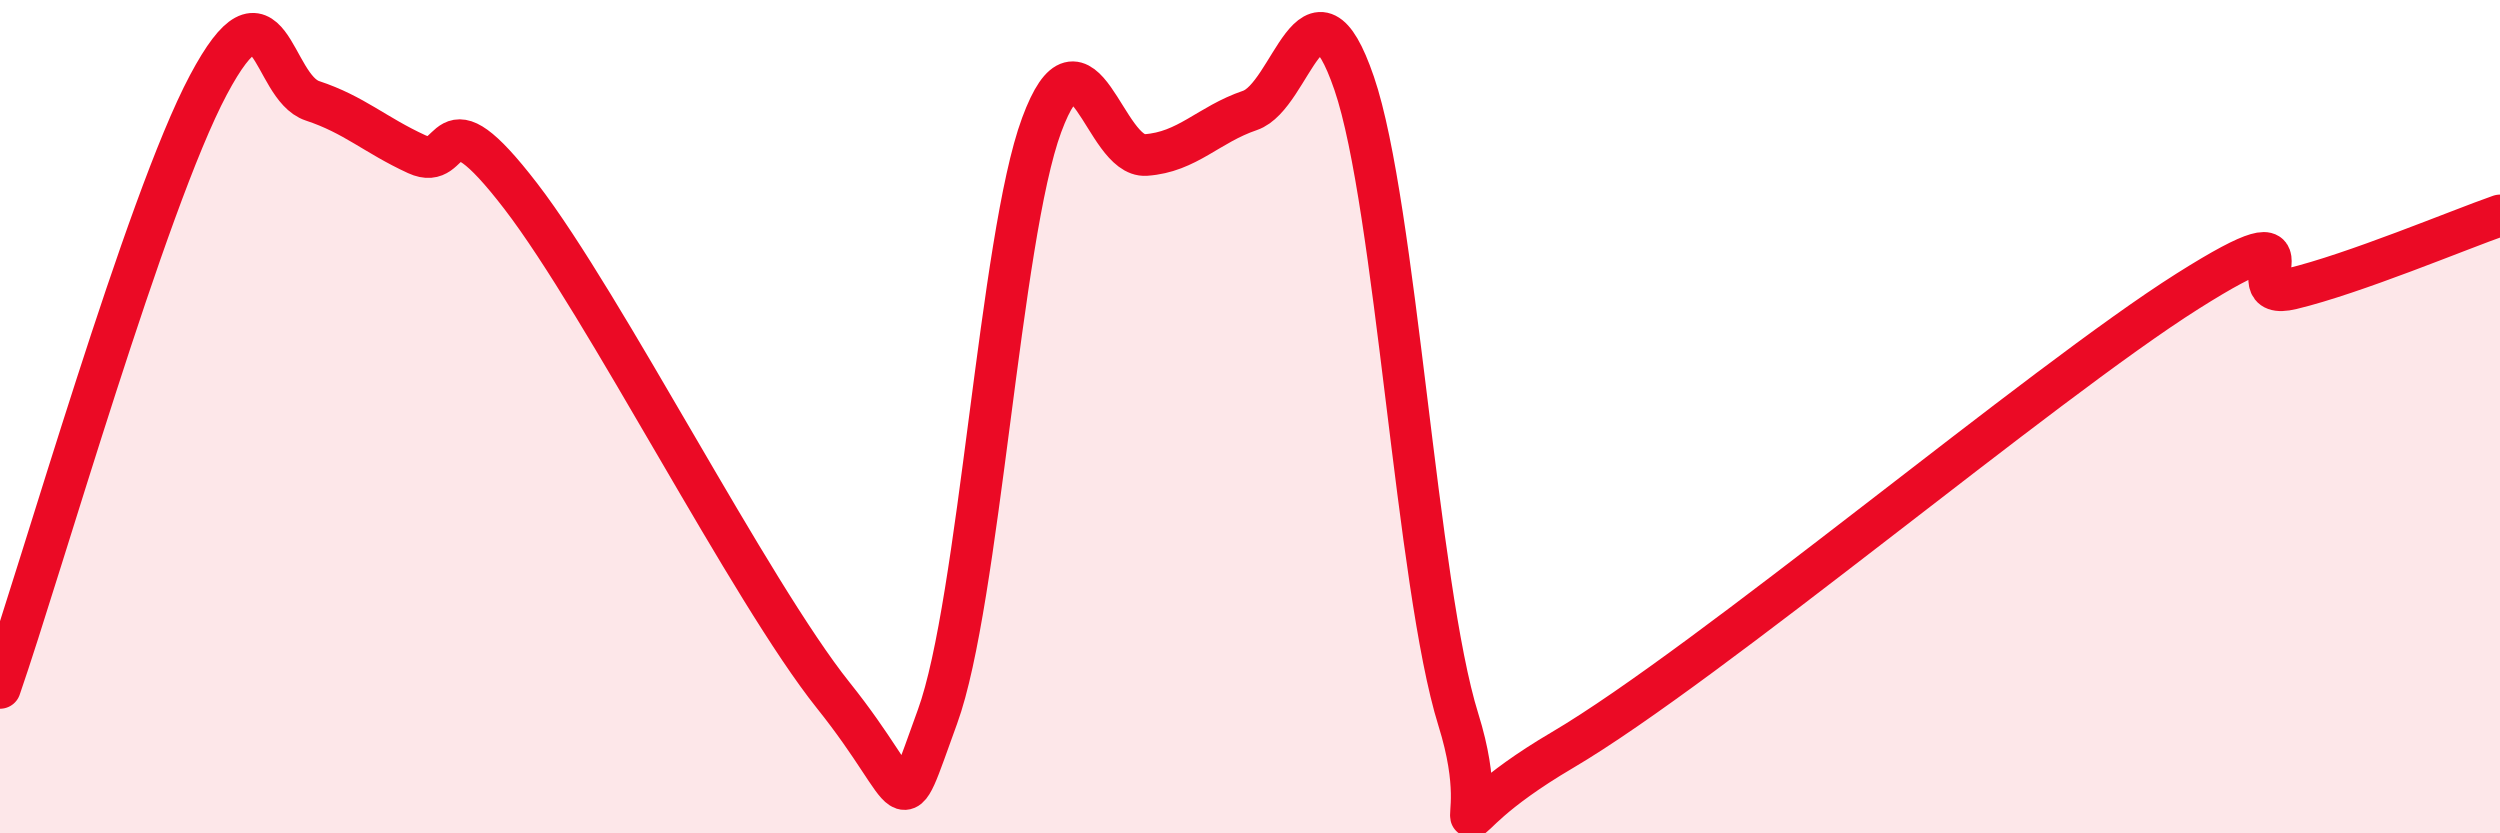
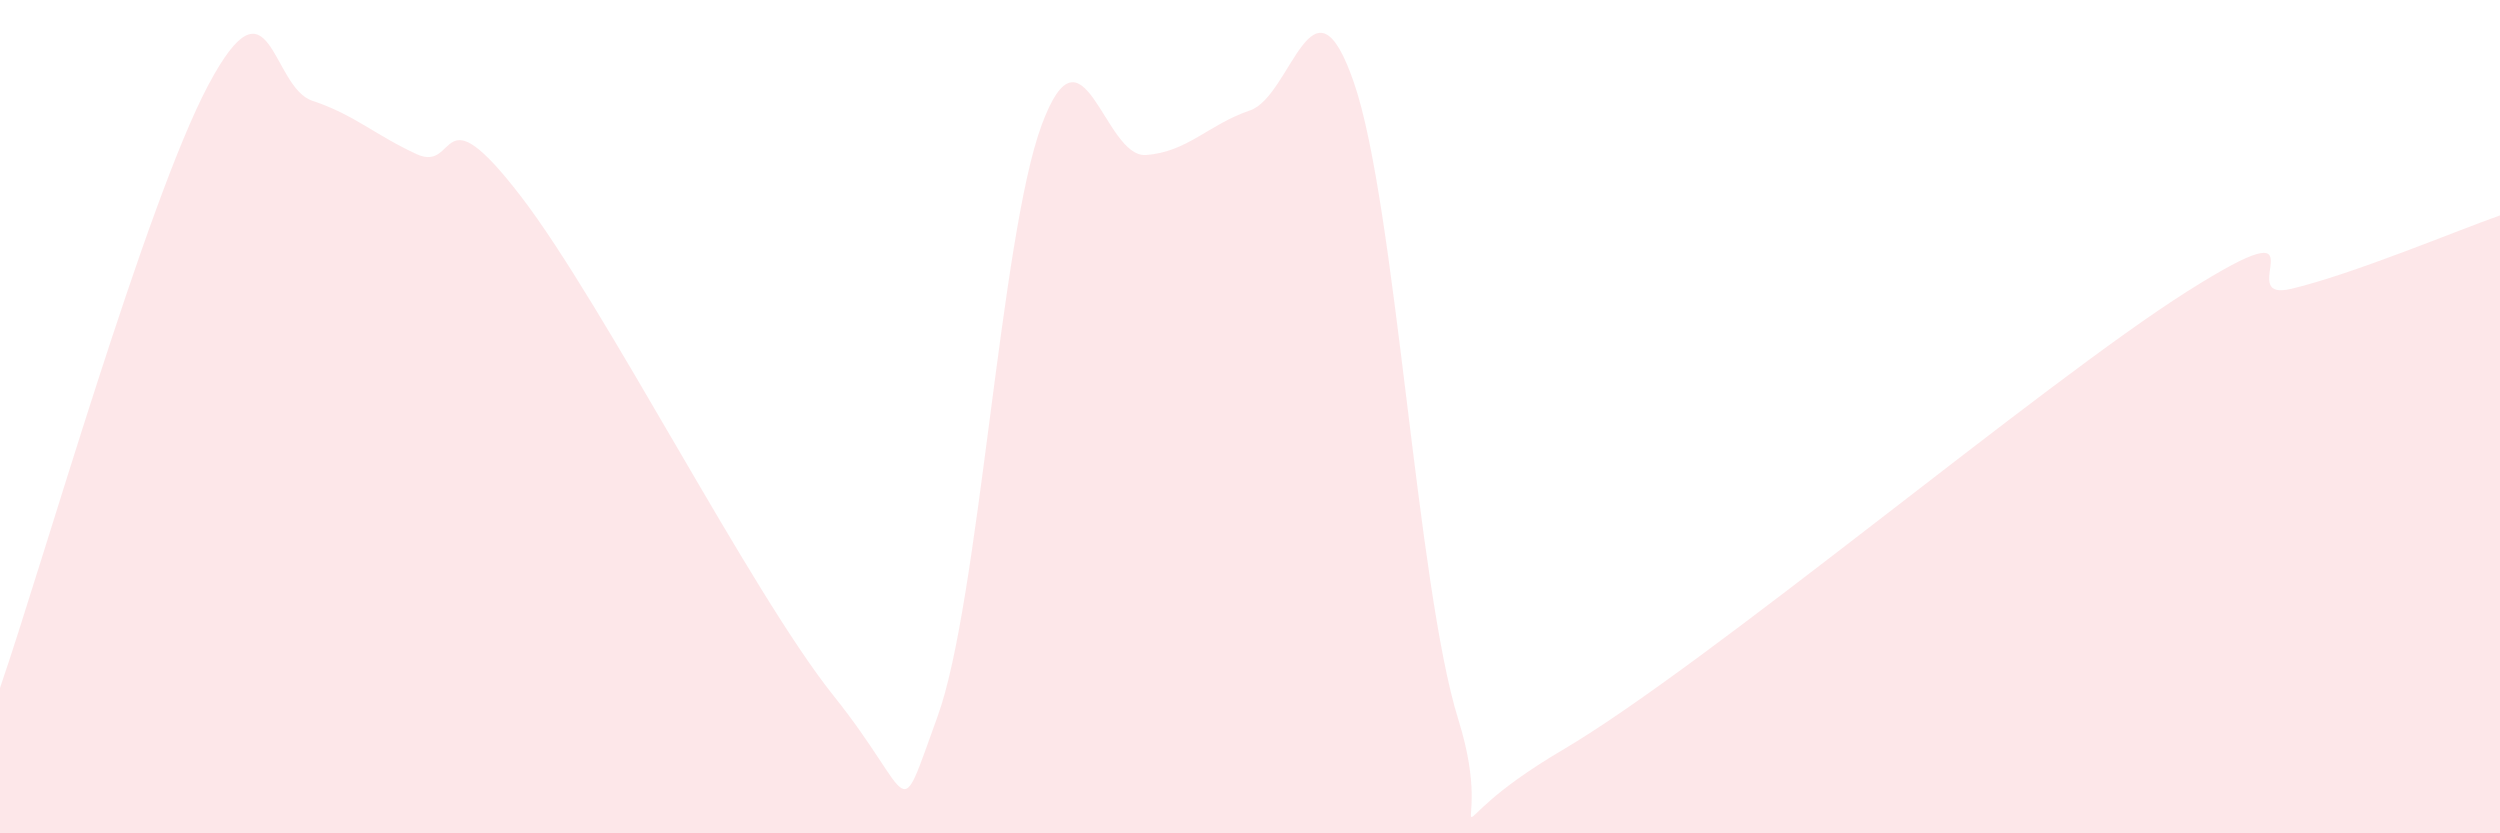
<svg xmlns="http://www.w3.org/2000/svg" width="60" height="20" viewBox="0 0 60 20">
  <path d="M 0,16.51 C 1,13.62 3.5,4.86 5,2.04 C 6.5,-0.78 6.5,2.09 7.5,2.42 C 8.5,2.75 9,3.24 10,3.7 C 11,4.16 10.5,2.11 12.5,4.71 C 14.5,7.31 18,14.19 20,16.69 C 22,19.19 21.5,19.94 22.5,17.2 C 23.5,14.46 24,5.7 25,3 C 26,0.3 26.5,3.79 27.5,3.72 C 28.5,3.65 29,2.99 30,2.65 C 31,2.31 31.5,-0.92 32.5,2 C 33.5,4.92 34,14.07 35,17.27 C 36,20.47 34,20.06 37.5,18 C 41,15.94 49,9.2 52.5,6.99 C 56,4.78 53.5,7.29 55,6.93 C 56.5,6.57 59,5.52 60,5.17L60 20L0 20Z" fill="#EB0A25" opacity="0.1" stroke-linecap="round" stroke-linejoin="round" />
-   <path d="M 0,16.51 C 1,13.62 3.5,4.86 5,2.04 C 6.5,-0.78 6.5,2.09 7.5,2.42 C 8.5,2.75 9,3.24 10,3.7 C 11,4.16 10.5,2.11 12.5,4.71 C 14.5,7.31 18,14.19 20,16.69 C 22,19.19 21.5,19.94 22.5,17.2 C 23.5,14.46 24,5.7 25,3 C 26,0.3 26.5,3.79 27.5,3.72 C 28.5,3.65 29,2.99 30,2.65 C 31,2.31 31.5,-0.92 32.5,2 C 33.5,4.92 34,14.07 35,17.27 C 36,20.47 34,20.06 37.5,18 C 41,15.94 49,9.2 52.5,6.99 C 56,4.78 53.5,7.29 55,6.93 C 56.5,6.57 59,5.52 60,5.17" stroke="#EB0A25" stroke-width="1" fill="none" stroke-linecap="round" stroke-linejoin="round" />
</svg>